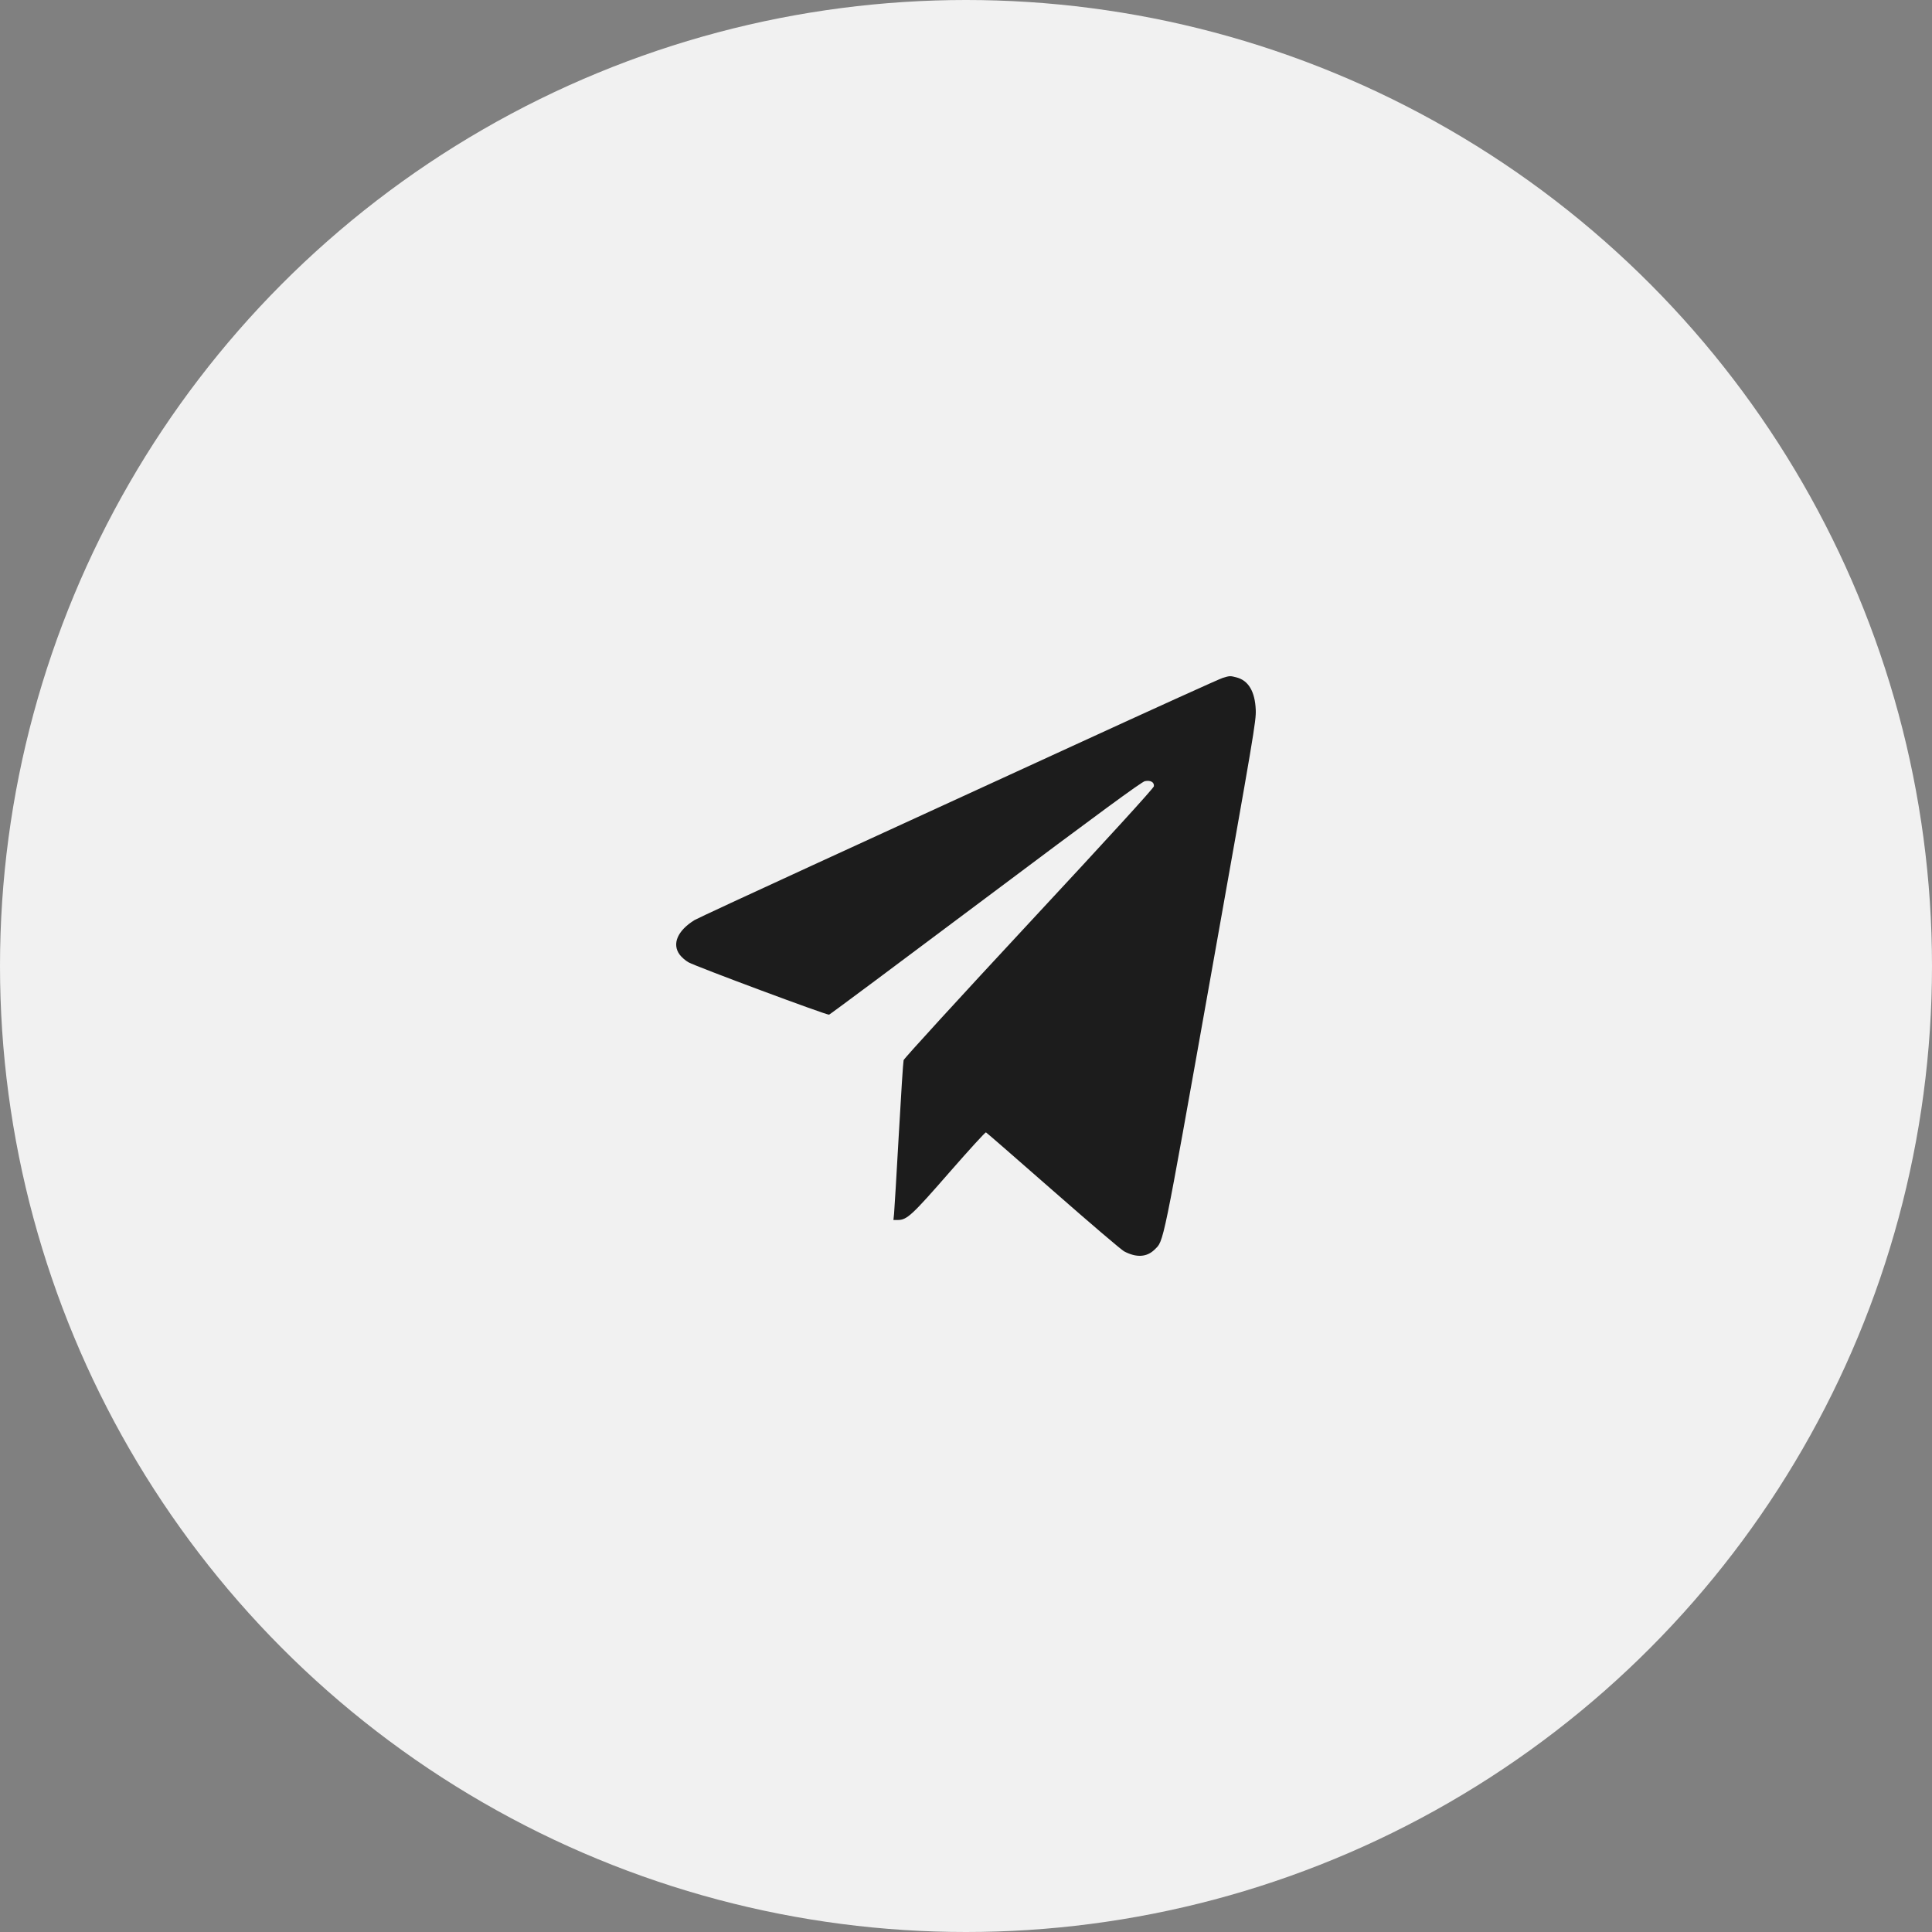
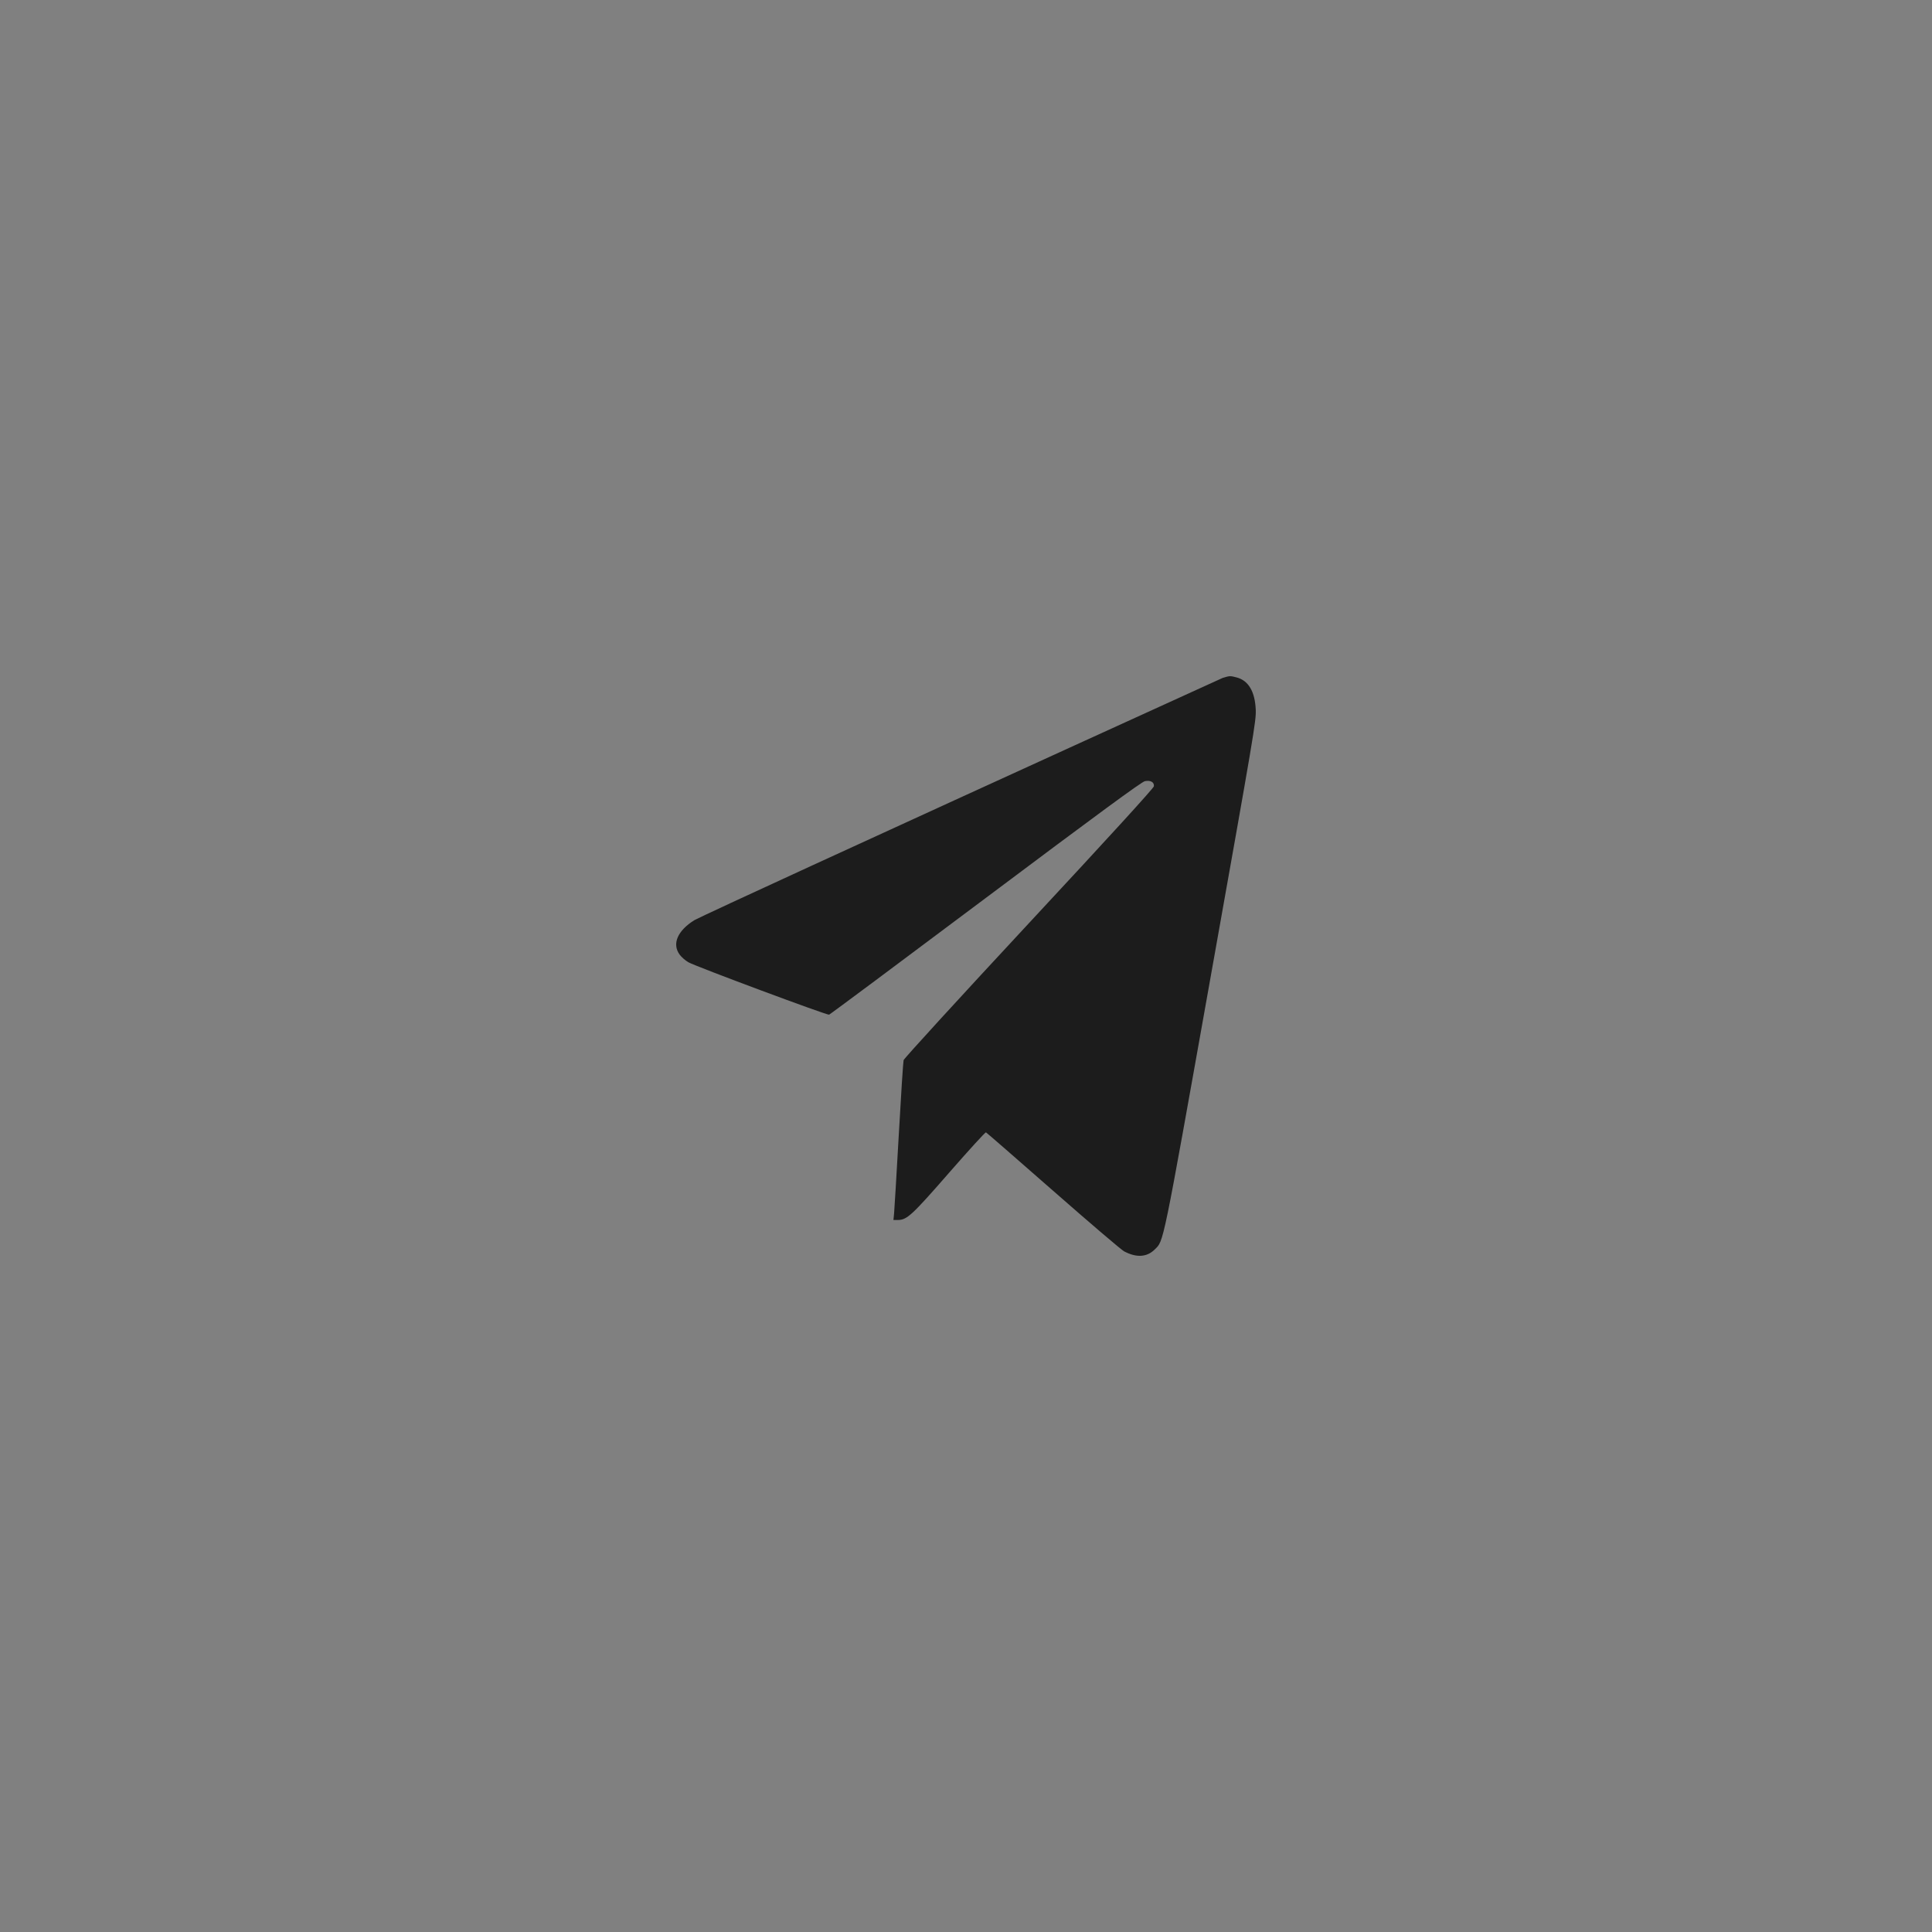
<svg xmlns="http://www.w3.org/2000/svg" width="71" height="71" viewBox="0 0 71 71" fill="none">
  <rect x="0" y="0" width="71" height="71" fill="#808080" stroke="none" />
-   <circle cx="35.5" cy="35.5" r="35.5" fill="#F1F1F1" />
-   <path fill-rule="evenodd" clip-rule="evenodd" d="M44.93 24.914C44.816 24.948 42.325 26.077 39.396 27.423C36.466 28.768 32.182 30.734 29.875 31.792C27.568 32.85 25.611 33.759 25.526 33.811C24.9 34.197 24.688 34.687 24.976 35.081C25.045 35.175 25.191 35.302 25.299 35.363C25.57 35.517 30.392 37.313 30.469 37.289C30.503 37.279 33.091 35.351 36.22 33.005C40.353 29.906 41.953 28.732 42.074 28.707C42.282 28.665 42.423 28.745 42.405 28.895C42.396 28.964 40.786 30.729 37.814 33.924C35.269 36.662 33.223 38.898 33.207 38.961C33.19 39.024 33.11 40.265 33.029 41.718C32.947 43.172 32.87 44.467 32.857 44.597L32.833 44.834L32.993 44.834C33.329 44.833 33.508 44.669 34.88 43.096C35.601 42.27 36.21 41.603 36.233 41.613C36.256 41.623 37.367 42.59 38.702 43.761C40.037 44.932 41.21 45.934 41.31 45.986C41.76 46.225 42.145 46.203 42.43 45.922C42.775 45.581 42.696 45.969 44.502 35.836C46.09 26.929 46.164 26.493 46.148 26.088C46.121 25.414 45.88 25.007 45.441 24.894C45.201 24.832 45.197 24.833 44.93 24.914Z" fill="#1C1C1C" />
+   <path fill-rule="evenodd" clip-rule="evenodd" d="M44.93 24.914C36.466 28.768 32.182 30.734 29.875 31.792C27.568 32.85 25.611 33.759 25.526 33.811C24.9 34.197 24.688 34.687 24.976 35.081C25.045 35.175 25.191 35.302 25.299 35.363C25.57 35.517 30.392 37.313 30.469 37.289C30.503 37.279 33.091 35.351 36.22 33.005C40.353 29.906 41.953 28.732 42.074 28.707C42.282 28.665 42.423 28.745 42.405 28.895C42.396 28.964 40.786 30.729 37.814 33.924C35.269 36.662 33.223 38.898 33.207 38.961C33.19 39.024 33.11 40.265 33.029 41.718C32.947 43.172 32.87 44.467 32.857 44.597L32.833 44.834L32.993 44.834C33.329 44.833 33.508 44.669 34.88 43.096C35.601 42.27 36.21 41.603 36.233 41.613C36.256 41.623 37.367 42.59 38.702 43.761C40.037 44.932 41.21 45.934 41.31 45.986C41.76 46.225 42.145 46.203 42.43 45.922C42.775 45.581 42.696 45.969 44.502 35.836C46.09 26.929 46.164 26.493 46.148 26.088C46.121 25.414 45.88 25.007 45.441 24.894C45.201 24.832 45.197 24.833 44.93 24.914Z" fill="#1C1C1C" />
</svg>